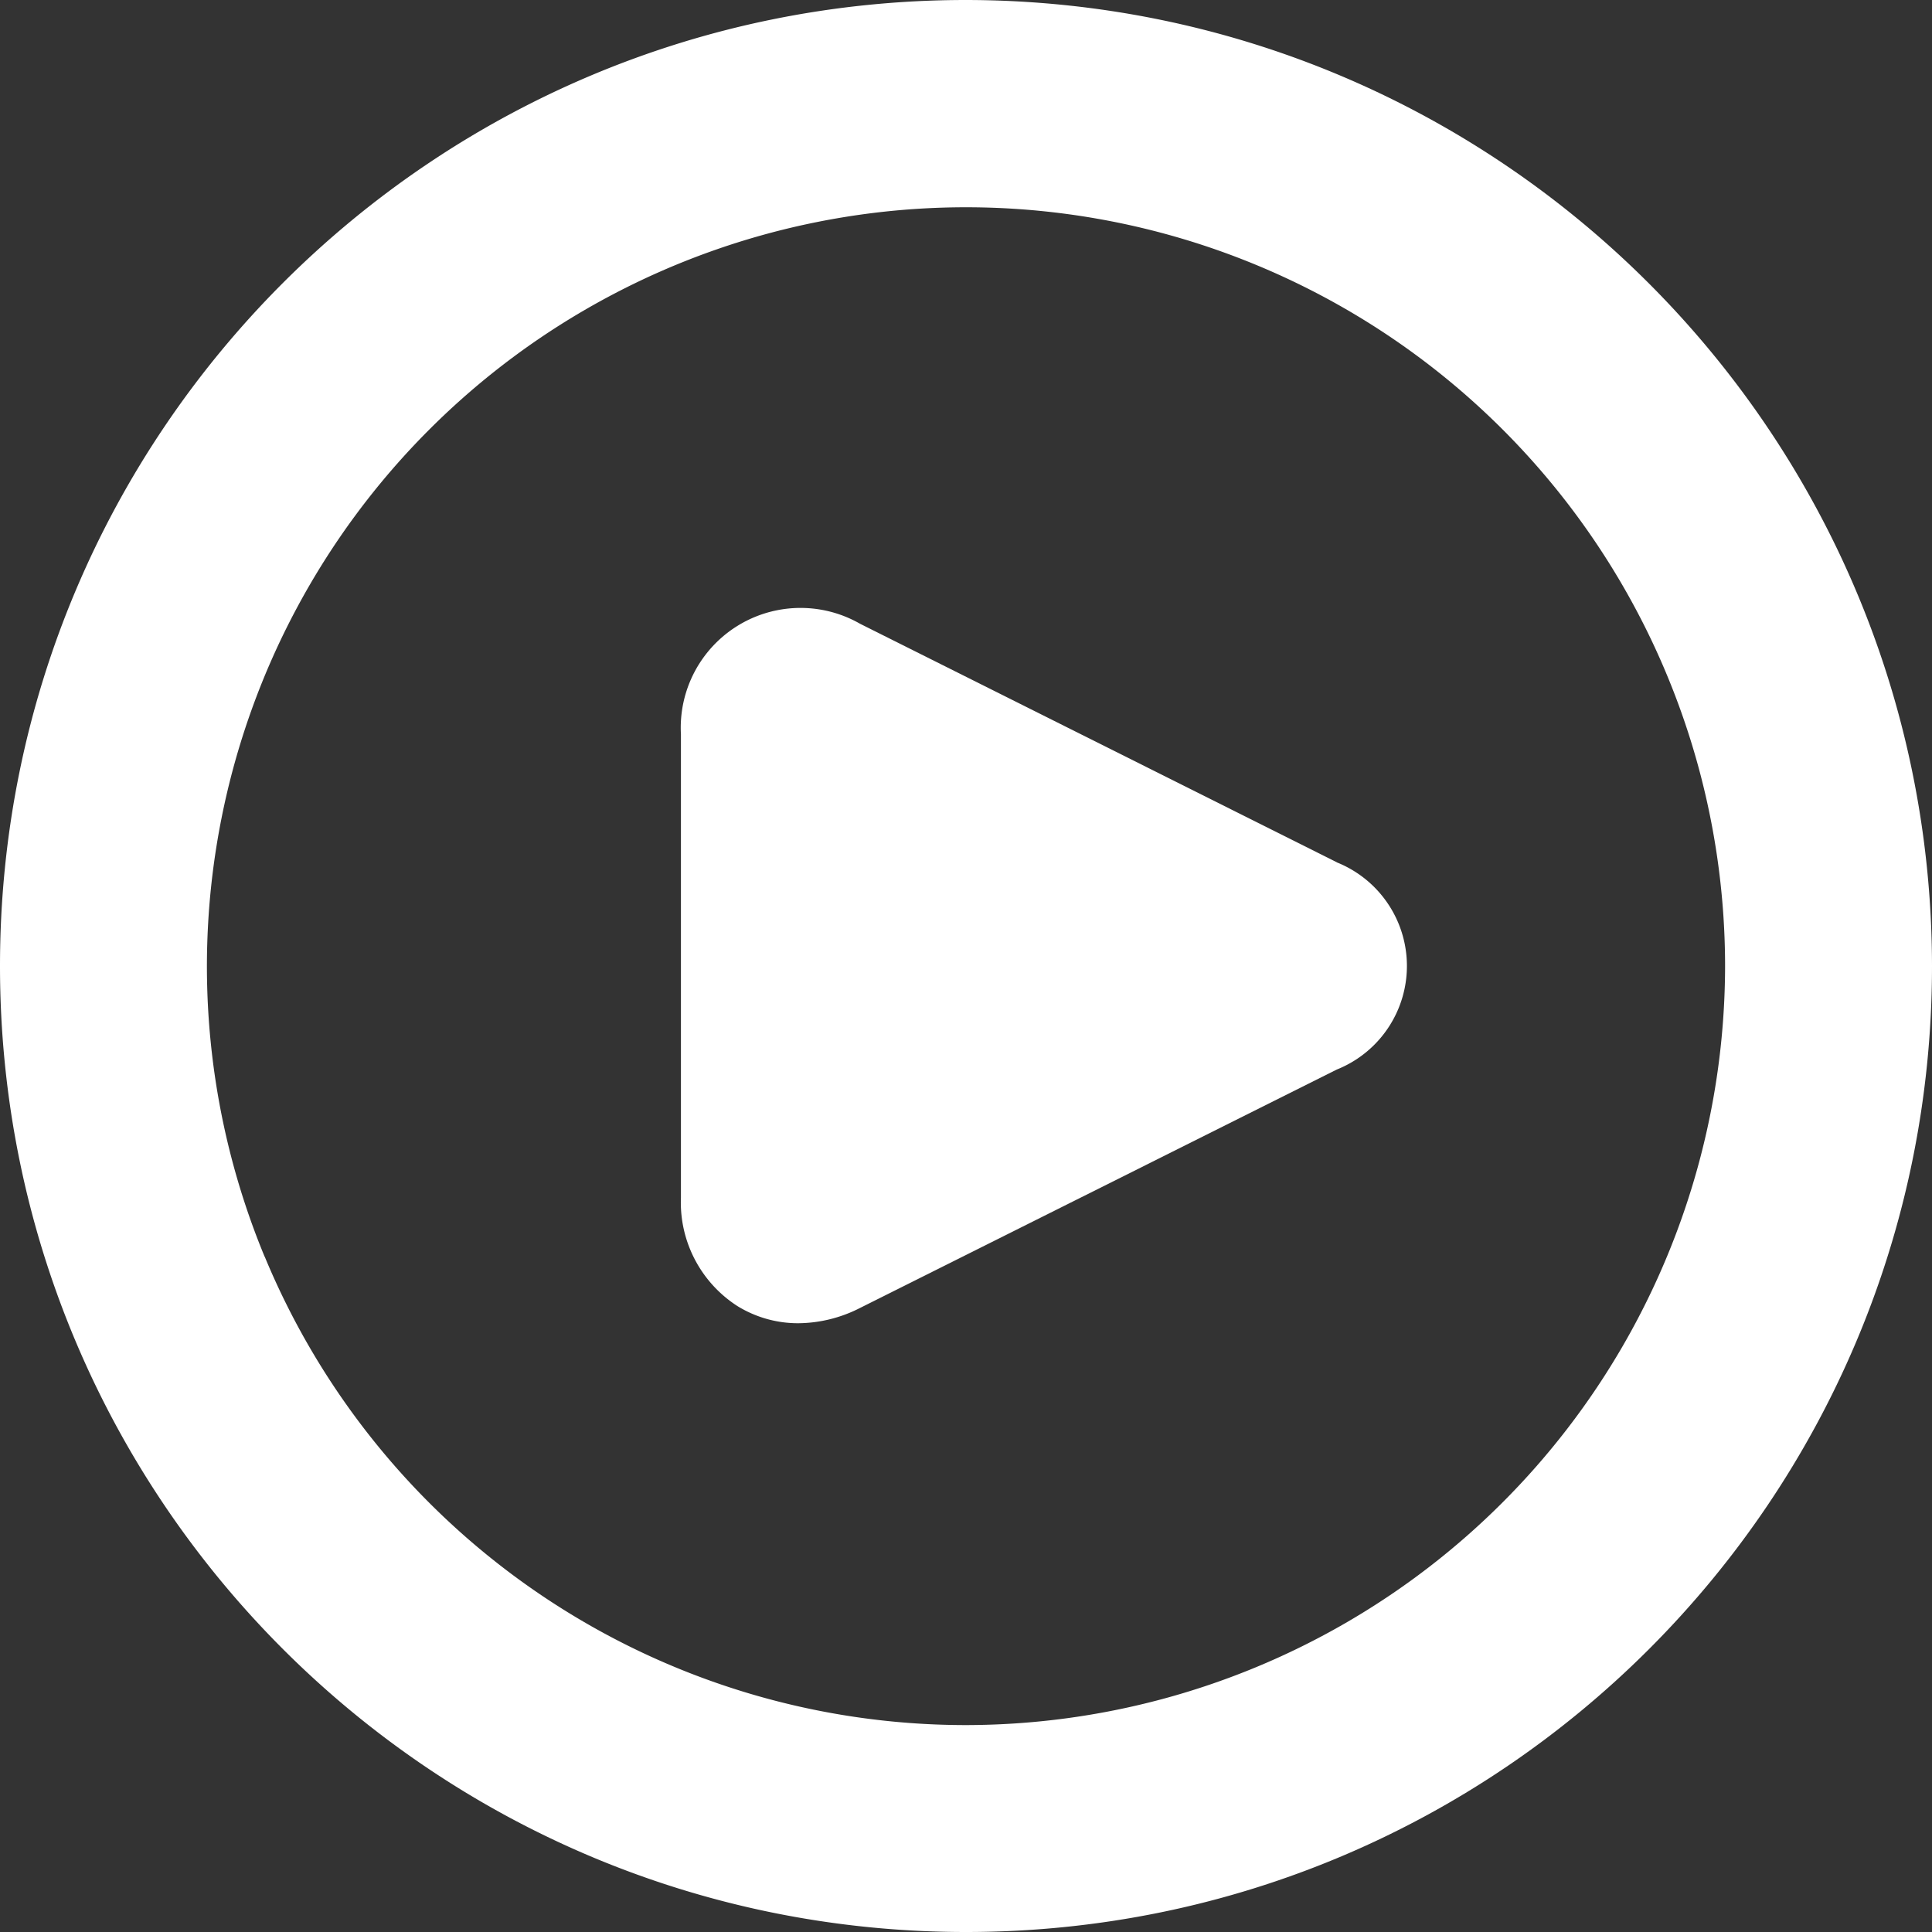
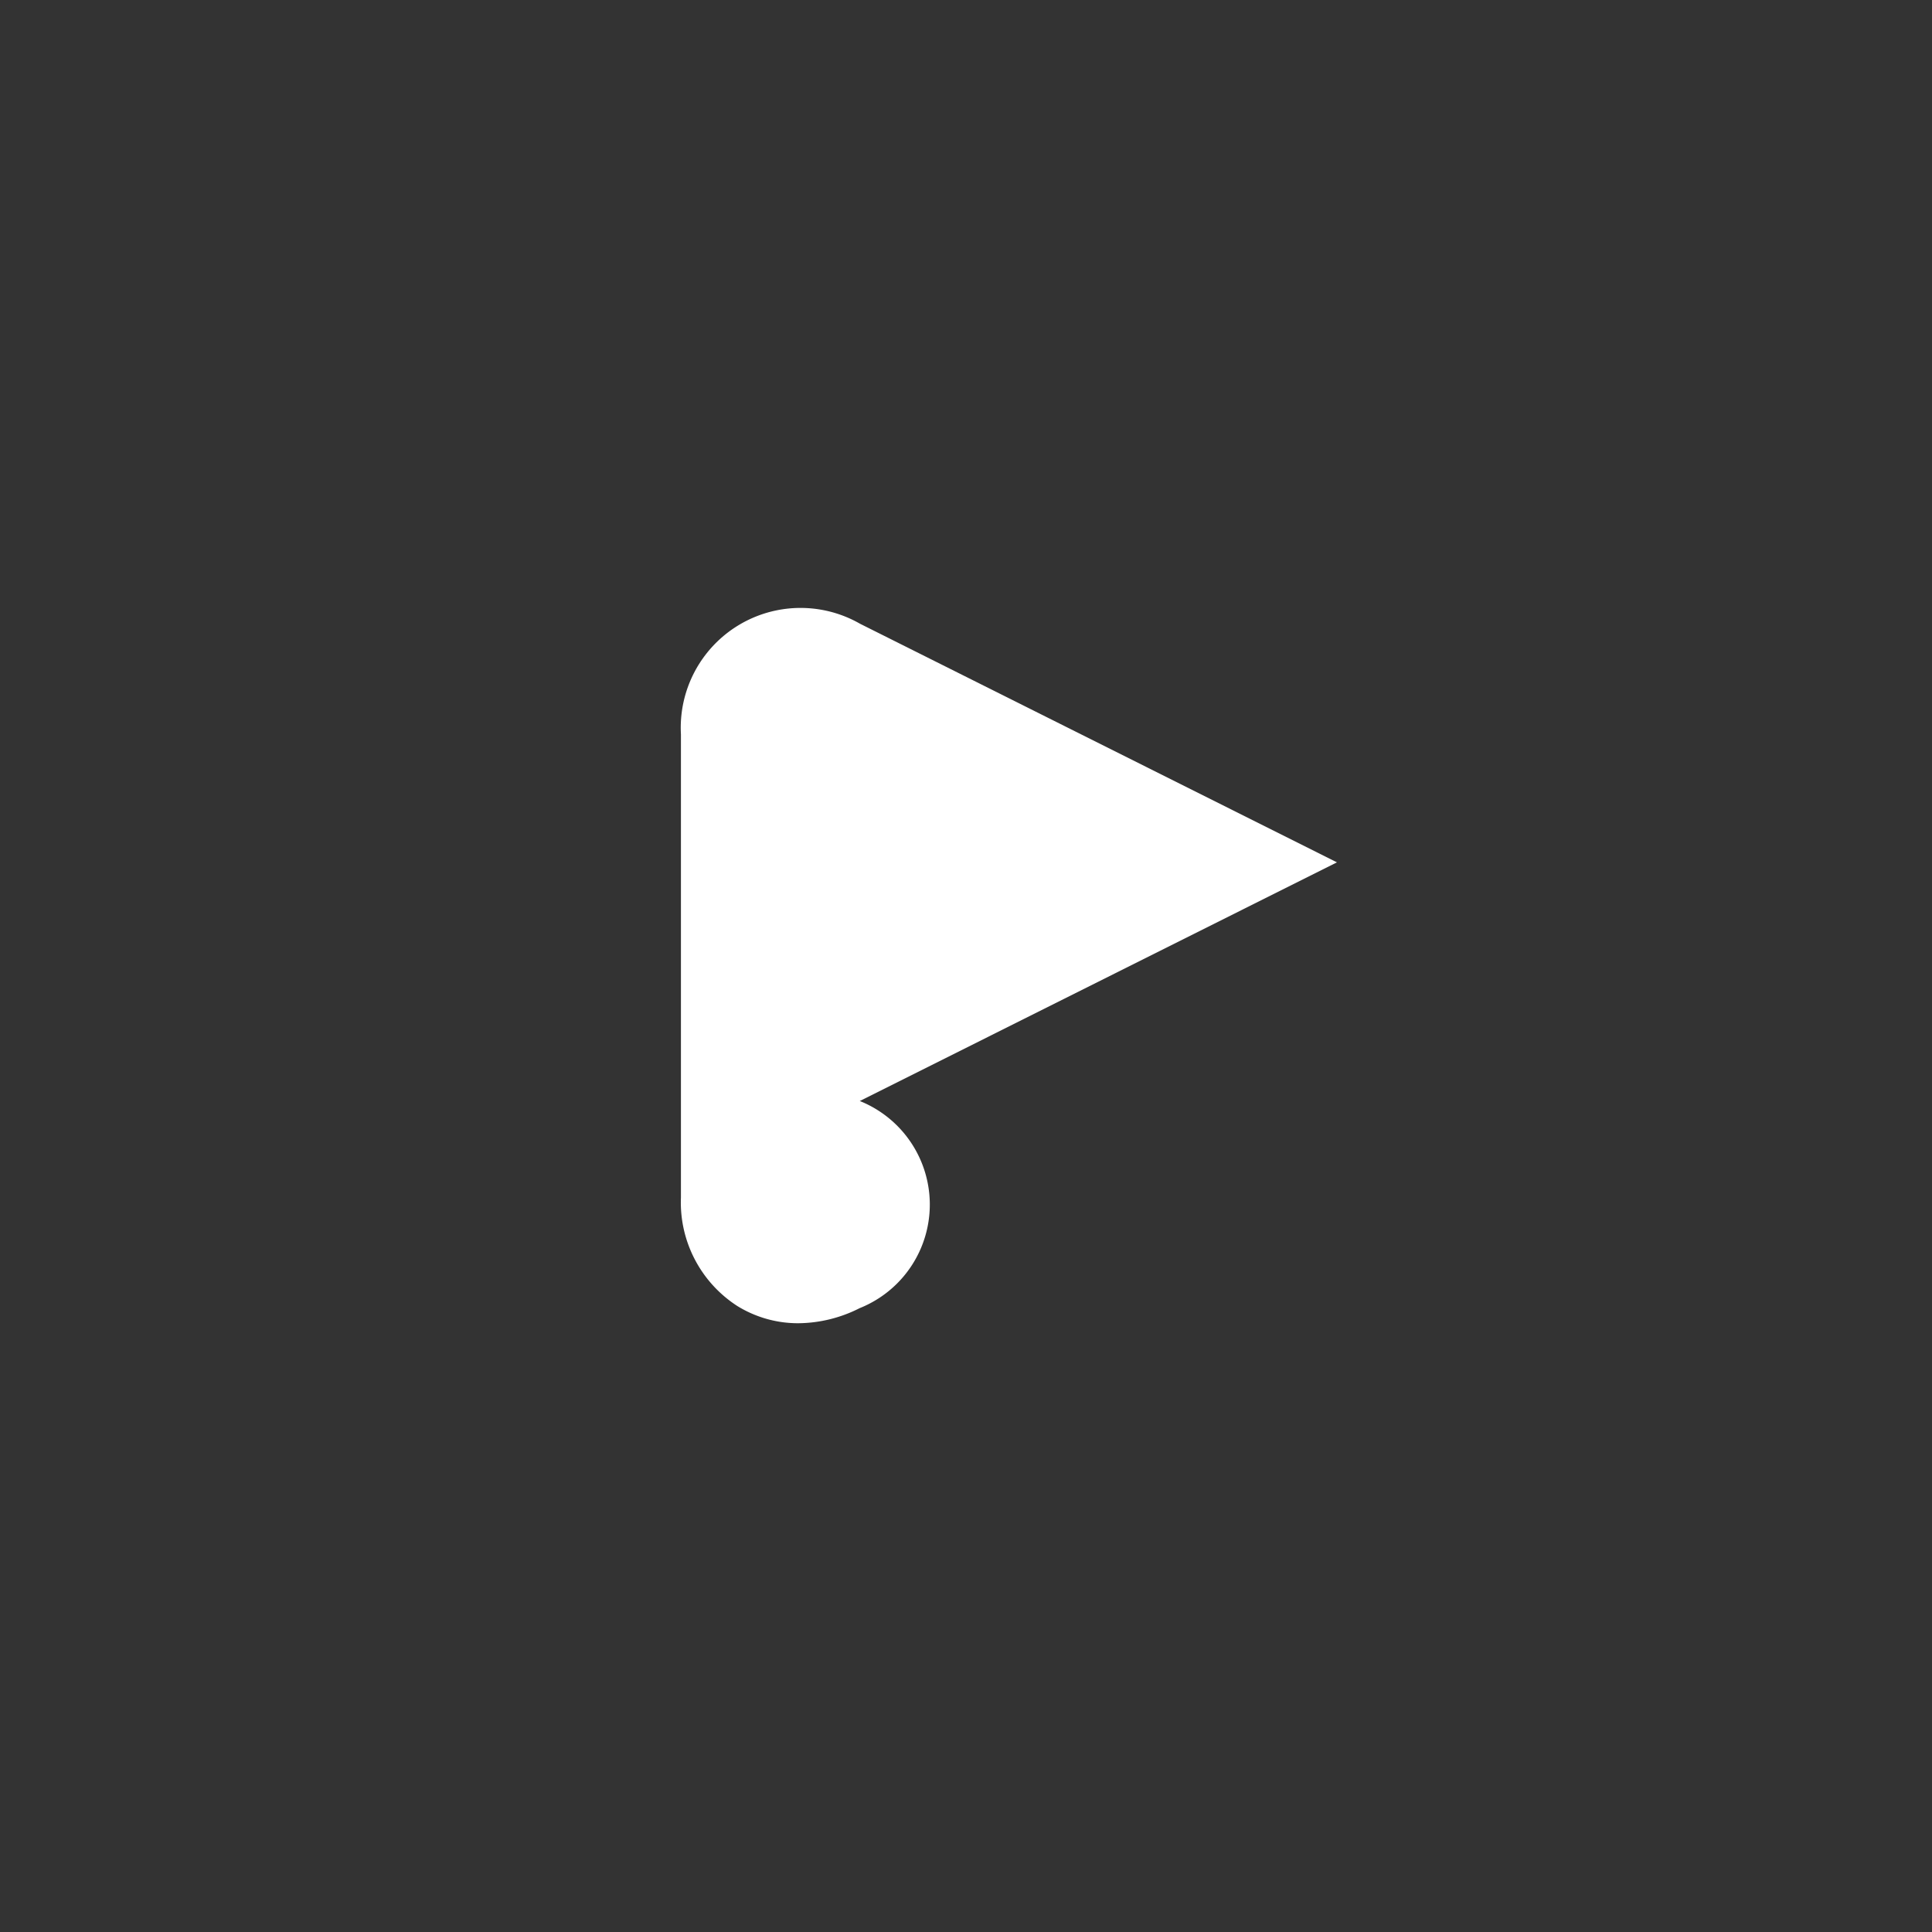
<svg xmlns="http://www.w3.org/2000/svg" width="20" height="20" fill="none">
  <rect width="100%" height="100%" fill="#333333" stroke="none" />
-   <path fill-rule="evenodd" clip-rule="evenodd" d="M0 10C0 4.477 4.477 0 10 0c5.52.006 9.994 4.48 10 10 0 5.523-4.477 10-10 10S0 15.523 0 10Zm2.74 3.008a7.858 7.858 0 0 0 7.26 4.85A7.867 7.867 0 0 0 17.858 10a7.858 7.858 0 1 0-15.119 3.008Z" fill="#fff" />
-   <path d="m13.84 8.927-4.937-2.47a1.24 1.24 0 0 0-1.854 1.145v4.795c-.018.451.204.878.584 1.123.19.117.409.179.632.178.22-.002.438-.056.634-.156l4.939-2.47a1.155 1.155 0 0 0 0-2.145h.003Z" fill="#fff" />
+   <path d="m13.84 8.927-4.937-2.47a1.24 1.24 0 0 0-1.854 1.145v4.795c-.018.451.204.878.584 1.123.19.117.409.179.632.178.22-.002.438-.056.634-.156a1.155 1.155 0 0 0 0-2.145h.003Z" fill="#fff" />
</svg>